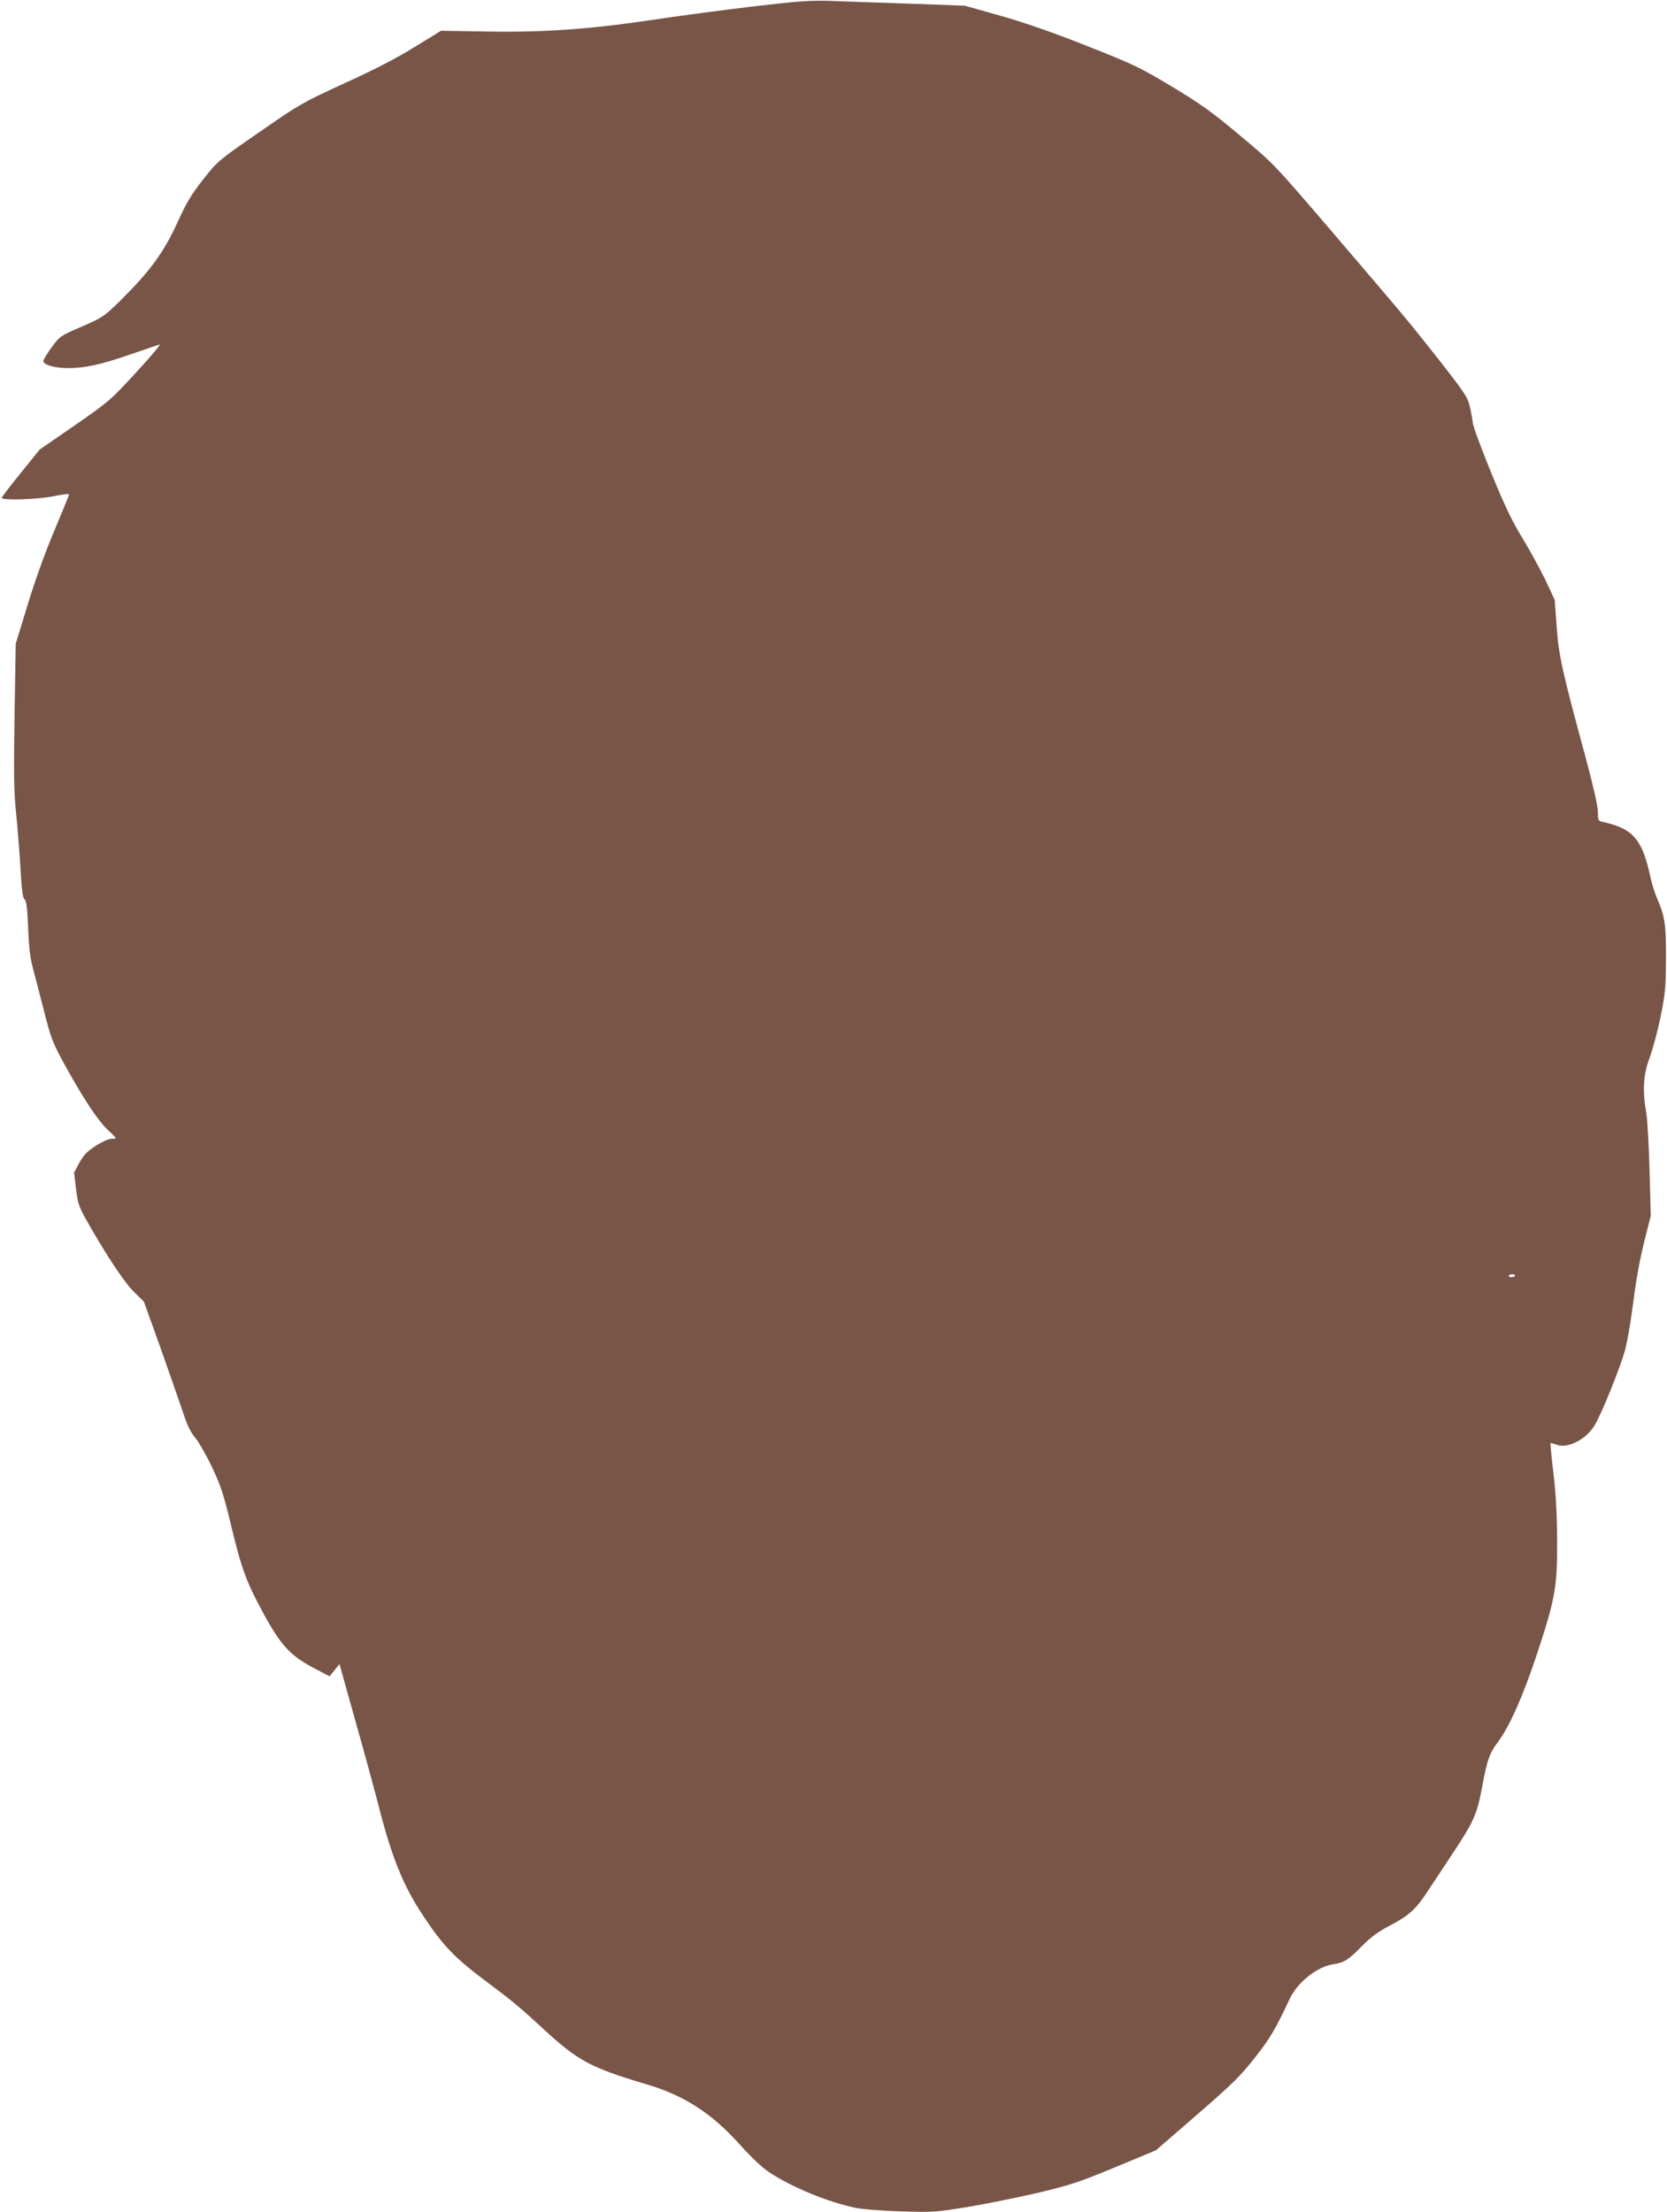
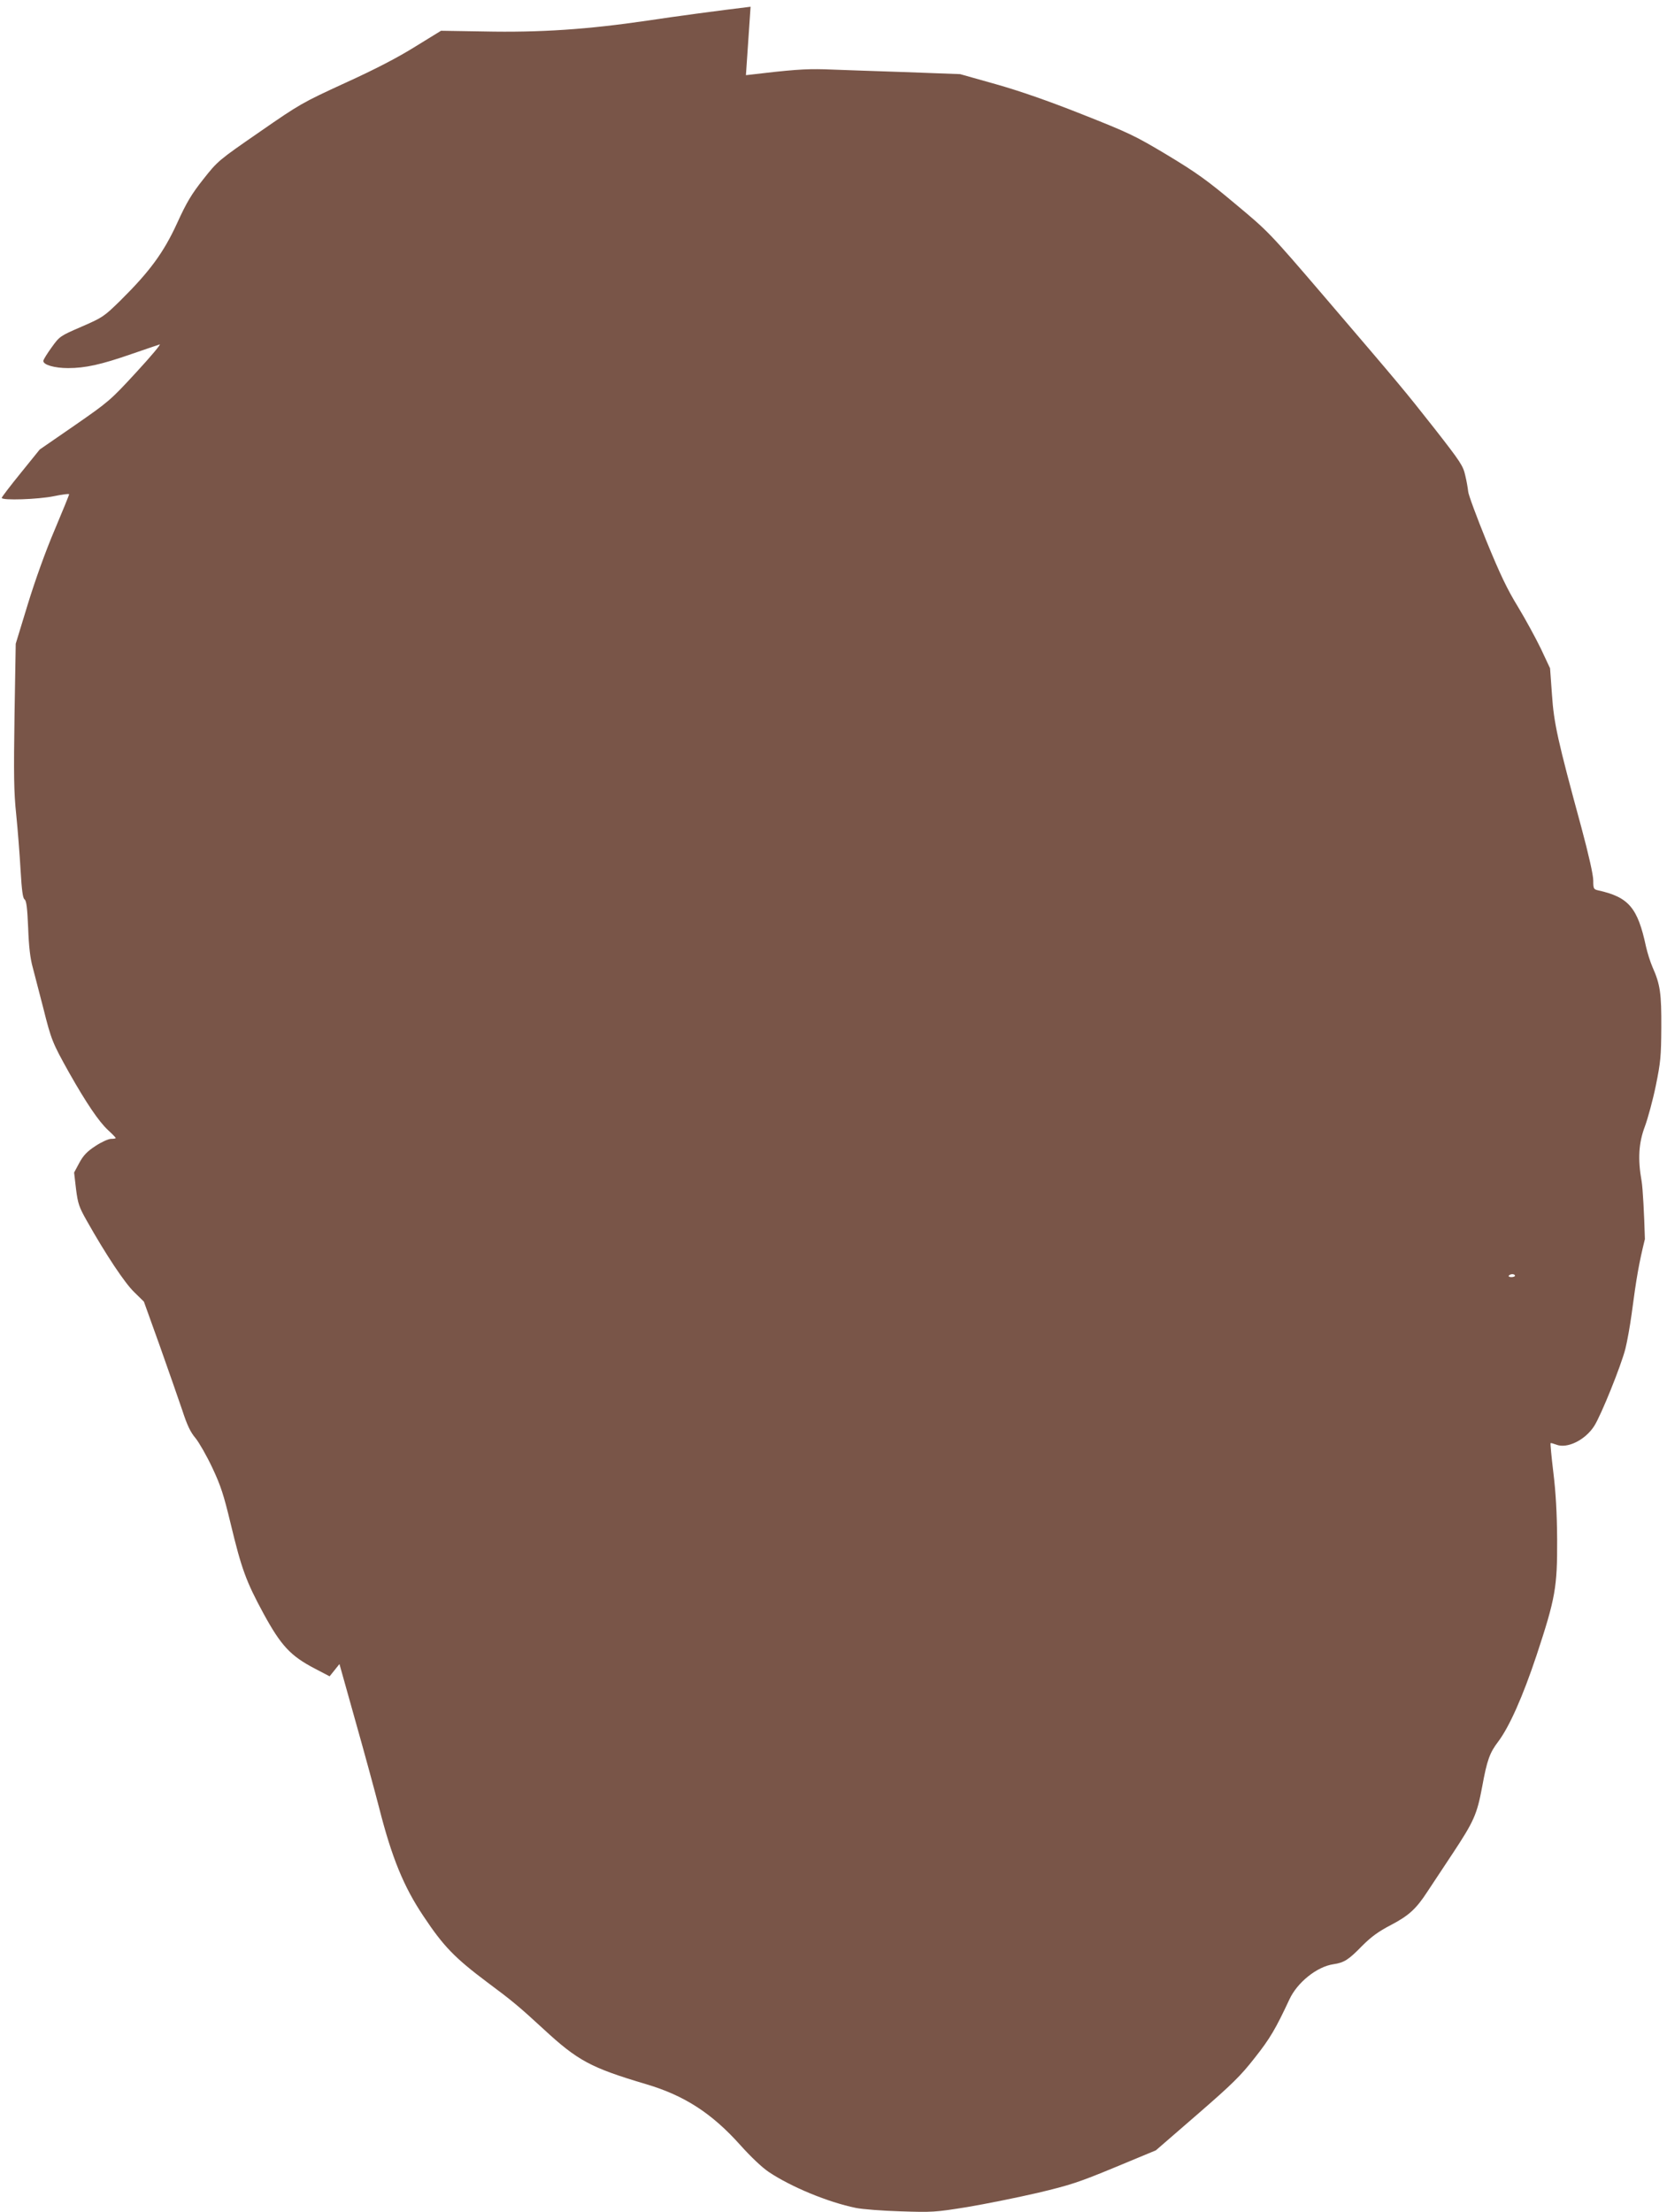
<svg xmlns="http://www.w3.org/2000/svg" version="1.0" width="965pt" height="1280pt" viewBox="0 0 965 1280" preserveAspectRatio="xMidYMid meet">
  <g transform="translate(0,1280) scale(0.1,-0.1)" fill="#795548" stroke="none">
-     <path d="M4345 12761 c-176 -21 -444 -57 -595 -80 -347 -51 -622 -70 -951 -63 l-246 4 -148 -91 c-99 -62 -231 -131 -405 -210 -250 -115 -263 -122 -498 -285 -239 -165 -242 -168 -325 -273 -68 -86 -97 -134 -152 -255 -78 -170 -159 -280 -329 -448 -93 -91 -101 -97 -223 -150 -125 -54 -128 -56 -174 -120 -26 -36 -48 -71 -48 -78 -2 -23 65 -42 143 -42 99 0 191 20 366 81 80 27 154 53 164 56 11 4 -50 -69 -135 -161 -150 -163 -160 -171 -356 -307 l-203 -140 -110 -136 c-60 -74 -110 -139 -110 -144 0 -16 211 -9 303 10 48 10 87 15 87 11 0 -5 -38 -98 -84 -207 -52 -122 -112 -289 -155 -429 l-70 -229 -7 -415 c-5 -344 -4 -442 10 -575 9 -88 20 -232 25 -319 7 -119 13 -163 23 -170 11 -8 16 -49 21 -166 4 -109 12 -177 27 -230 11 -41 38 -147 61 -235 46 -184 53 -200 149 -372 99 -175 172 -283 225 -332 25 -23 45 -44 45 -46 0 -3 -12 -5 -27 -5 -15 0 -55 -18 -90 -41 -49 -32 -70 -54 -94 -98 l-30 -56 11 -95 c11 -85 17 -104 63 -185 108 -192 220 -361 275 -413 l55 -54 92 -256 c50 -142 109 -309 130 -372 28 -86 47 -127 77 -162 21 -26 65 -103 97 -171 49 -104 66 -157 106 -323 63 -262 89 -334 191 -522 101 -185 156 -244 296 -317 l86 -45 29 36 28 35 92 -328 c51 -180 113 -408 138 -505 73 -287 142 -456 257 -627 115 -173 180 -240 368 -381 143 -106 186 -142 325 -270 200 -185 275 -225 595 -320 223 -66 381 -169 545 -352 59 -66 126 -130 165 -156 130 -87 343 -175 504 -208 39 -8 157 -17 261 -20 181 -6 199 -5 385 25 107 18 290 55 407 82 189 45 238 61 448 148 l236 98 239 207 c204 177 252 224 334 329 88 111 121 168 200 337 45 98 159 190 255 204 62 9 88 26 165 105 53 53 93 83 168 122 103 54 146 93 211 193 19 28 84 127 145 219 125 189 142 228 172 388 28 154 44 197 92 260 65 86 143 261 223 501 109 330 120 393 119 668 -1 156 -8 276 -22 390 -11 91 -18 167 -16 169 2 2 16 -2 32 -8 63 -26 169 26 221 108 40 63 155 348 180 446 11 44 27 134 36 200 28 213 43 297 77 435 l34 135 -7 261 c-4 143 -12 294 -19 335 -23 128 -17 222 19 317 17 46 46 152 63 235 28 137 31 170 32 337 1 197 -6 249 -51 350 -13 30 -30 84 -38 120 -48 224 -100 285 -277 324 -26 6 -28 10 -28 57 0 32 -26 148 -69 308 -137 503 -159 602 -170 768 l-11 152 -53 113 c-30 62 -90 172 -133 243 -62 101 -103 187 -183 382 -56 138 -104 267 -105 285 -2 19 -9 61 -17 93 -12 55 -27 78 -177 270 -183 232 -184 233 -639 765 -319 372 -323 376 -515 536 -162 136 -225 181 -394 283 -187 112 -221 128 -494 236 -194 77 -361 135 -499 174 l-206 58 -325 12 c-179 6 -386 13 -460 16 -113 3 -186 -2 -455 -34z m4425 -7343 c0 -4 -9 -8 -21 -8 -11 0 -18 4 -15 8 3 5 12 9 21 9 8 0 15 -4 15 -9z" />
+     <path d="M4345 12761 c-176 -21 -444 -57 -595 -80 -347 -51 -622 -70 -951 -63 l-246 4 -148 -91 c-99 -62 -231 -131 -405 -210 -250 -115 -263 -122 -498 -285 -239 -165 -242 -168 -325 -273 -68 -86 -97 -134 -152 -255 -78 -170 -159 -280 -329 -448 -93 -91 -101 -97 -223 -150 -125 -54 -128 -56 -174 -120 -26 -36 -48 -71 -48 -78 -2 -23 65 -42 143 -42 99 0 191 20 366 81 80 27 154 53 164 56 11 4 -50 -69 -135 -161 -150 -163 -160 -171 -356 -307 l-203 -140 -110 -136 c-60 -74 -110 -139 -110 -144 0 -16 211 -9 303 10 48 10 87 15 87 11 0 -5 -38 -98 -84 -207 -52 -122 -112 -289 -155 -429 l-70 -229 -7 -415 c-5 -344 -4 -442 10 -575 9 -88 20 -232 25 -319 7 -119 13 -163 23 -170 11 -8 16 -49 21 -166 4 -109 12 -177 27 -230 11 -41 38 -147 61 -235 46 -184 53 -200 149 -372 99 -175 172 -283 225 -332 25 -23 45 -44 45 -46 0 -3 -12 -5 -27 -5 -15 0 -55 -18 -90 -41 -49 -32 -70 -54 -94 -98 l-30 -56 11 -95 c11 -85 17 -104 63 -185 108 -192 220 -361 275 -413 l55 -54 92 -256 c50 -142 109 -309 130 -372 28 -86 47 -127 77 -162 21 -26 65 -103 97 -171 49 -104 66 -157 106 -323 63 -262 89 -334 191 -522 101 -185 156 -244 296 -317 l86 -45 29 36 28 35 92 -328 c51 -180 113 -408 138 -505 73 -287 142 -456 257 -627 115 -173 180 -240 368 -381 143 -106 186 -142 325 -270 200 -185 275 -225 595 -320 223 -66 381 -169 545 -352 59 -66 126 -130 165 -156 130 -87 343 -175 504 -208 39 -8 157 -17 261 -20 181 -6 199 -5 385 25 107 18 290 55 407 82 189 45 238 61 448 148 l236 98 239 207 c204 177 252 224 334 329 88 111 121 168 200 337 45 98 159 190 255 204 62 9 88 26 165 105 53 53 93 83 168 122 103 54 146 93 211 193 19 28 84 127 145 219 125 189 142 228 172 388 28 154 44 197 92 260 65 86 143 261 223 501 109 330 120 393 119 668 -1 156 -8 276 -22 390 -11 91 -18 167 -16 169 2 2 16 -2 32 -8 63 -26 169 26 221 108 40 63 155 348 180 446 11 44 27 134 36 200 28 213 43 297 77 435 c-4 143 -12 294 -19 335 -23 128 -17 222 19 317 17 46 46 152 63 235 28 137 31 170 32 337 1 197 -6 249 -51 350 -13 30 -30 84 -38 120 -48 224 -100 285 -277 324 -26 6 -28 10 -28 57 0 32 -26 148 -69 308 -137 503 -159 602 -170 768 l-11 152 -53 113 c-30 62 -90 172 -133 243 -62 101 -103 187 -183 382 -56 138 -104 267 -105 285 -2 19 -9 61 -17 93 -12 55 -27 78 -177 270 -183 232 -184 233 -639 765 -319 372 -323 376 -515 536 -162 136 -225 181 -394 283 -187 112 -221 128 -494 236 -194 77 -361 135 -499 174 l-206 58 -325 12 c-179 6 -386 13 -460 16 -113 3 -186 -2 -455 -34z m4425 -7343 c0 -4 -9 -8 -21 -8 -11 0 -18 4 -15 8 3 5 12 9 21 9 8 0 15 -4 15 -9z" />
  </g>
</svg>